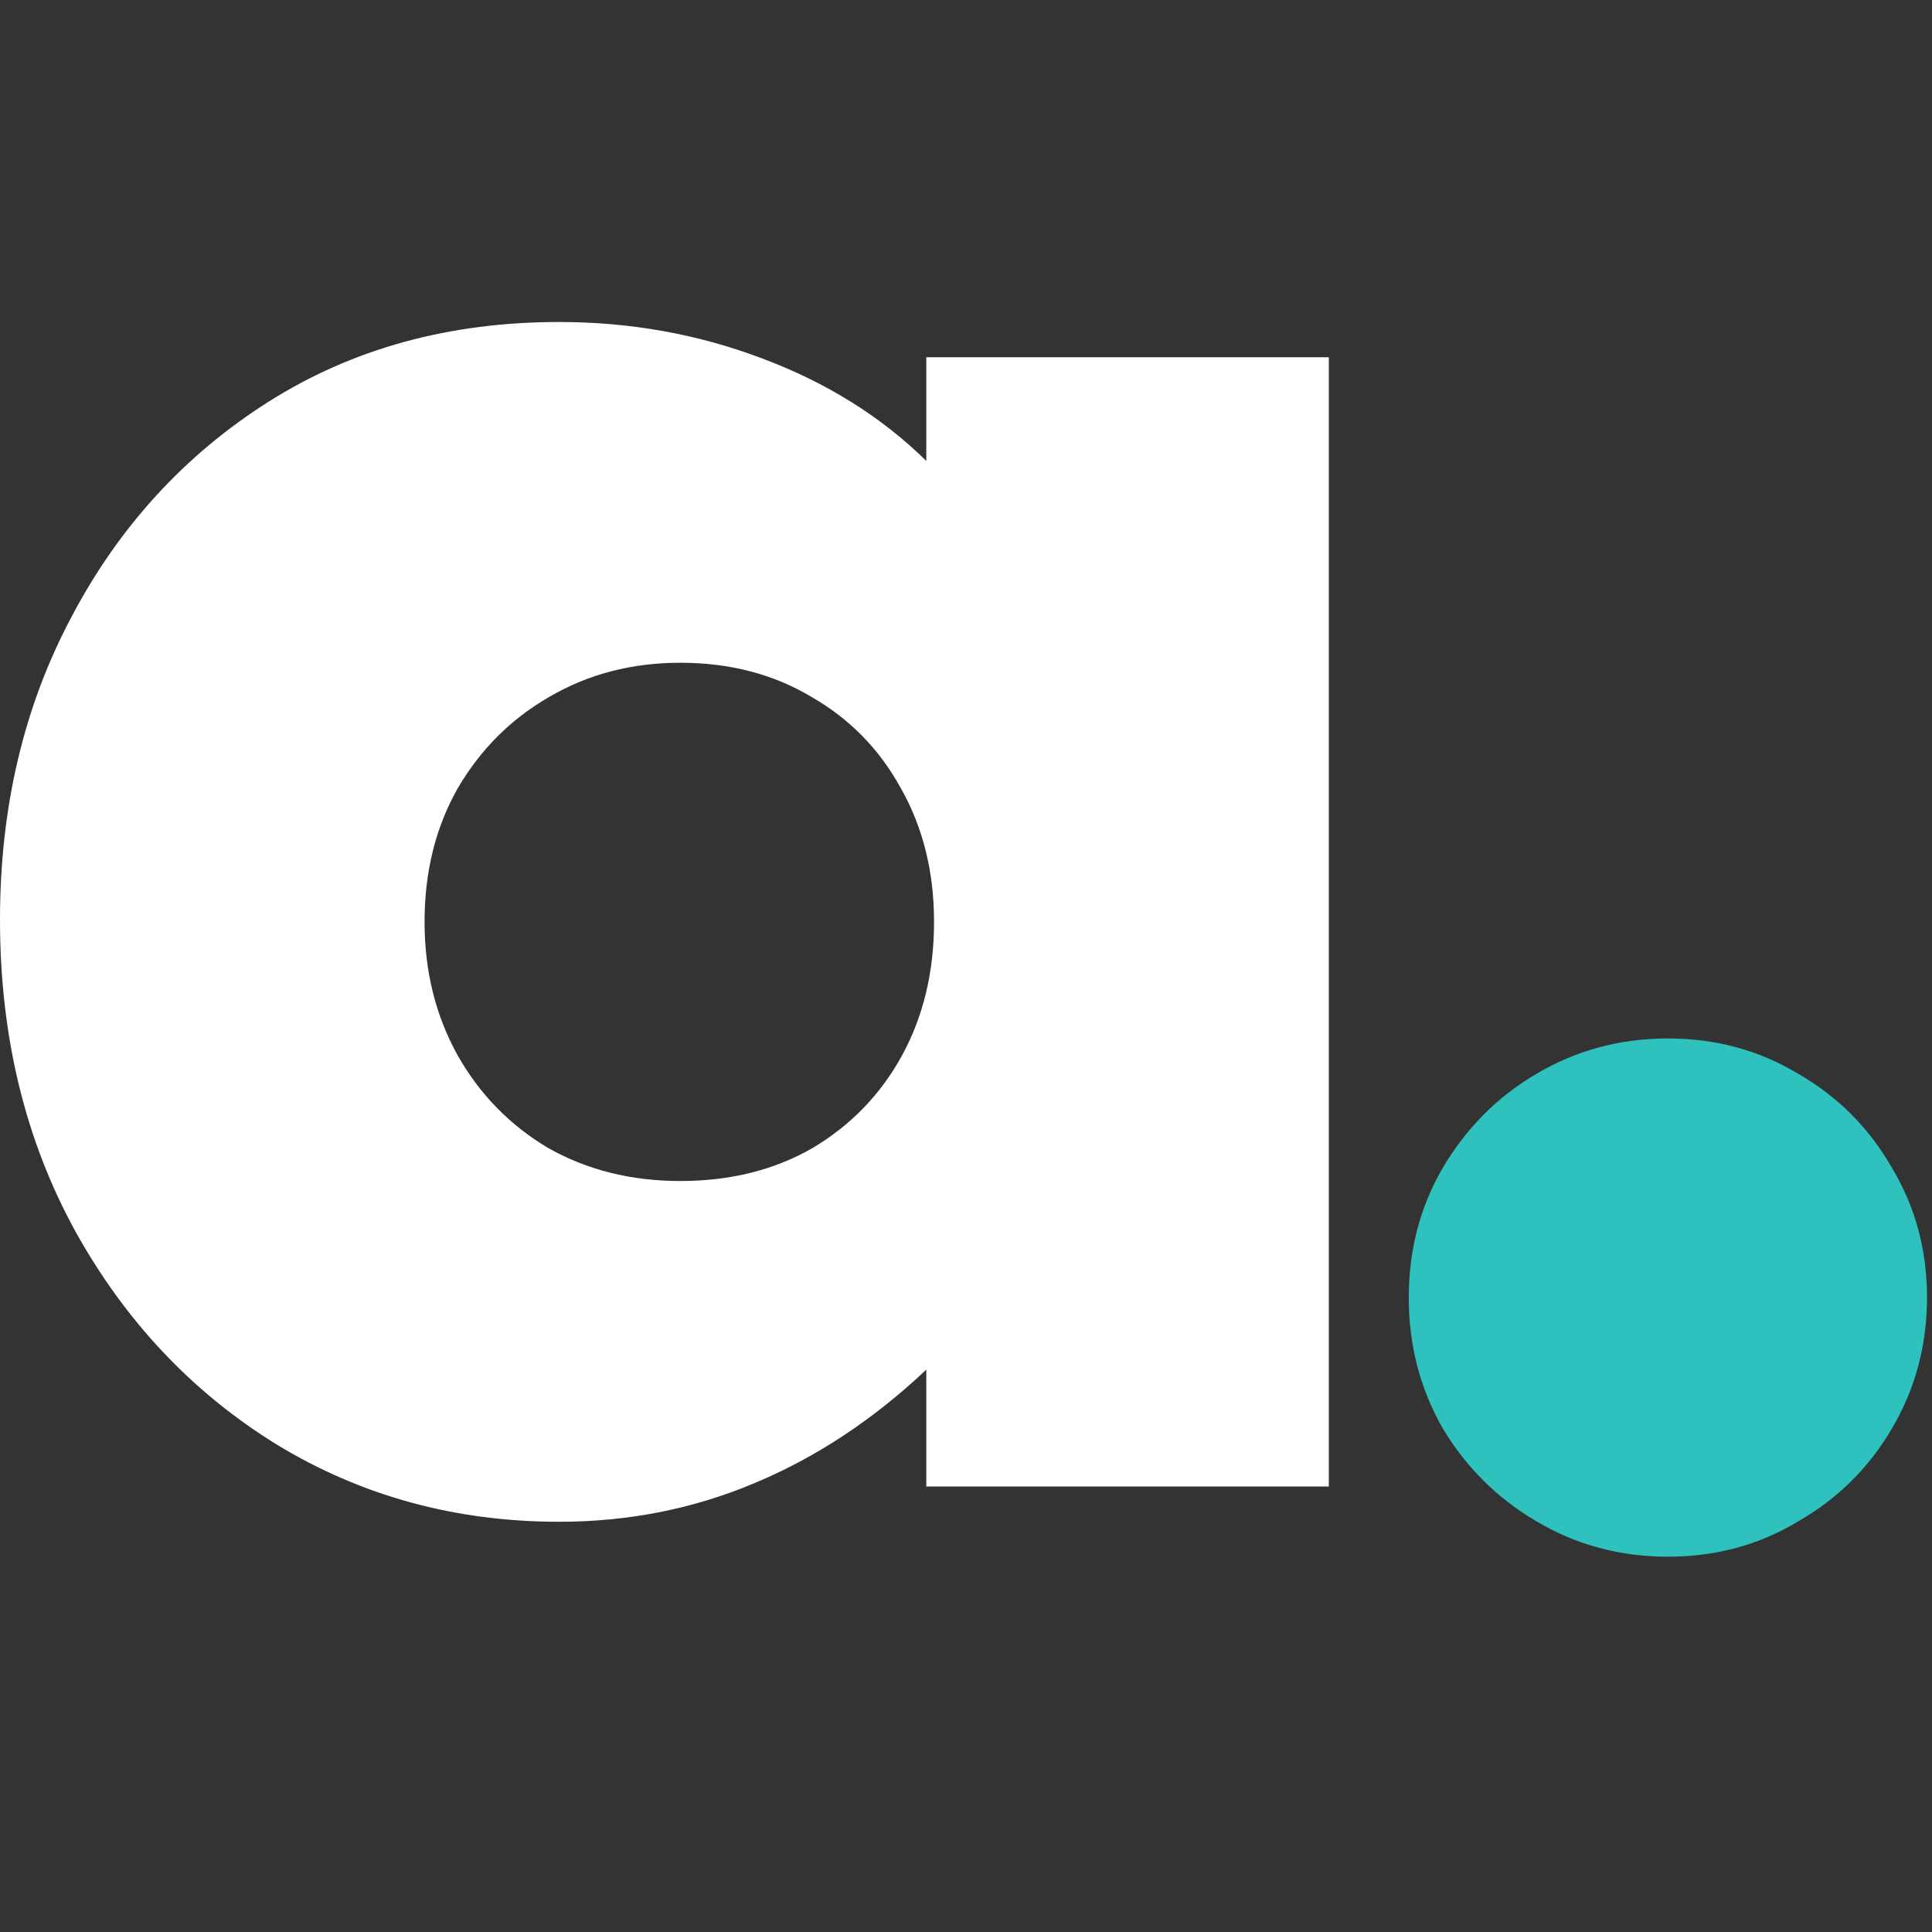
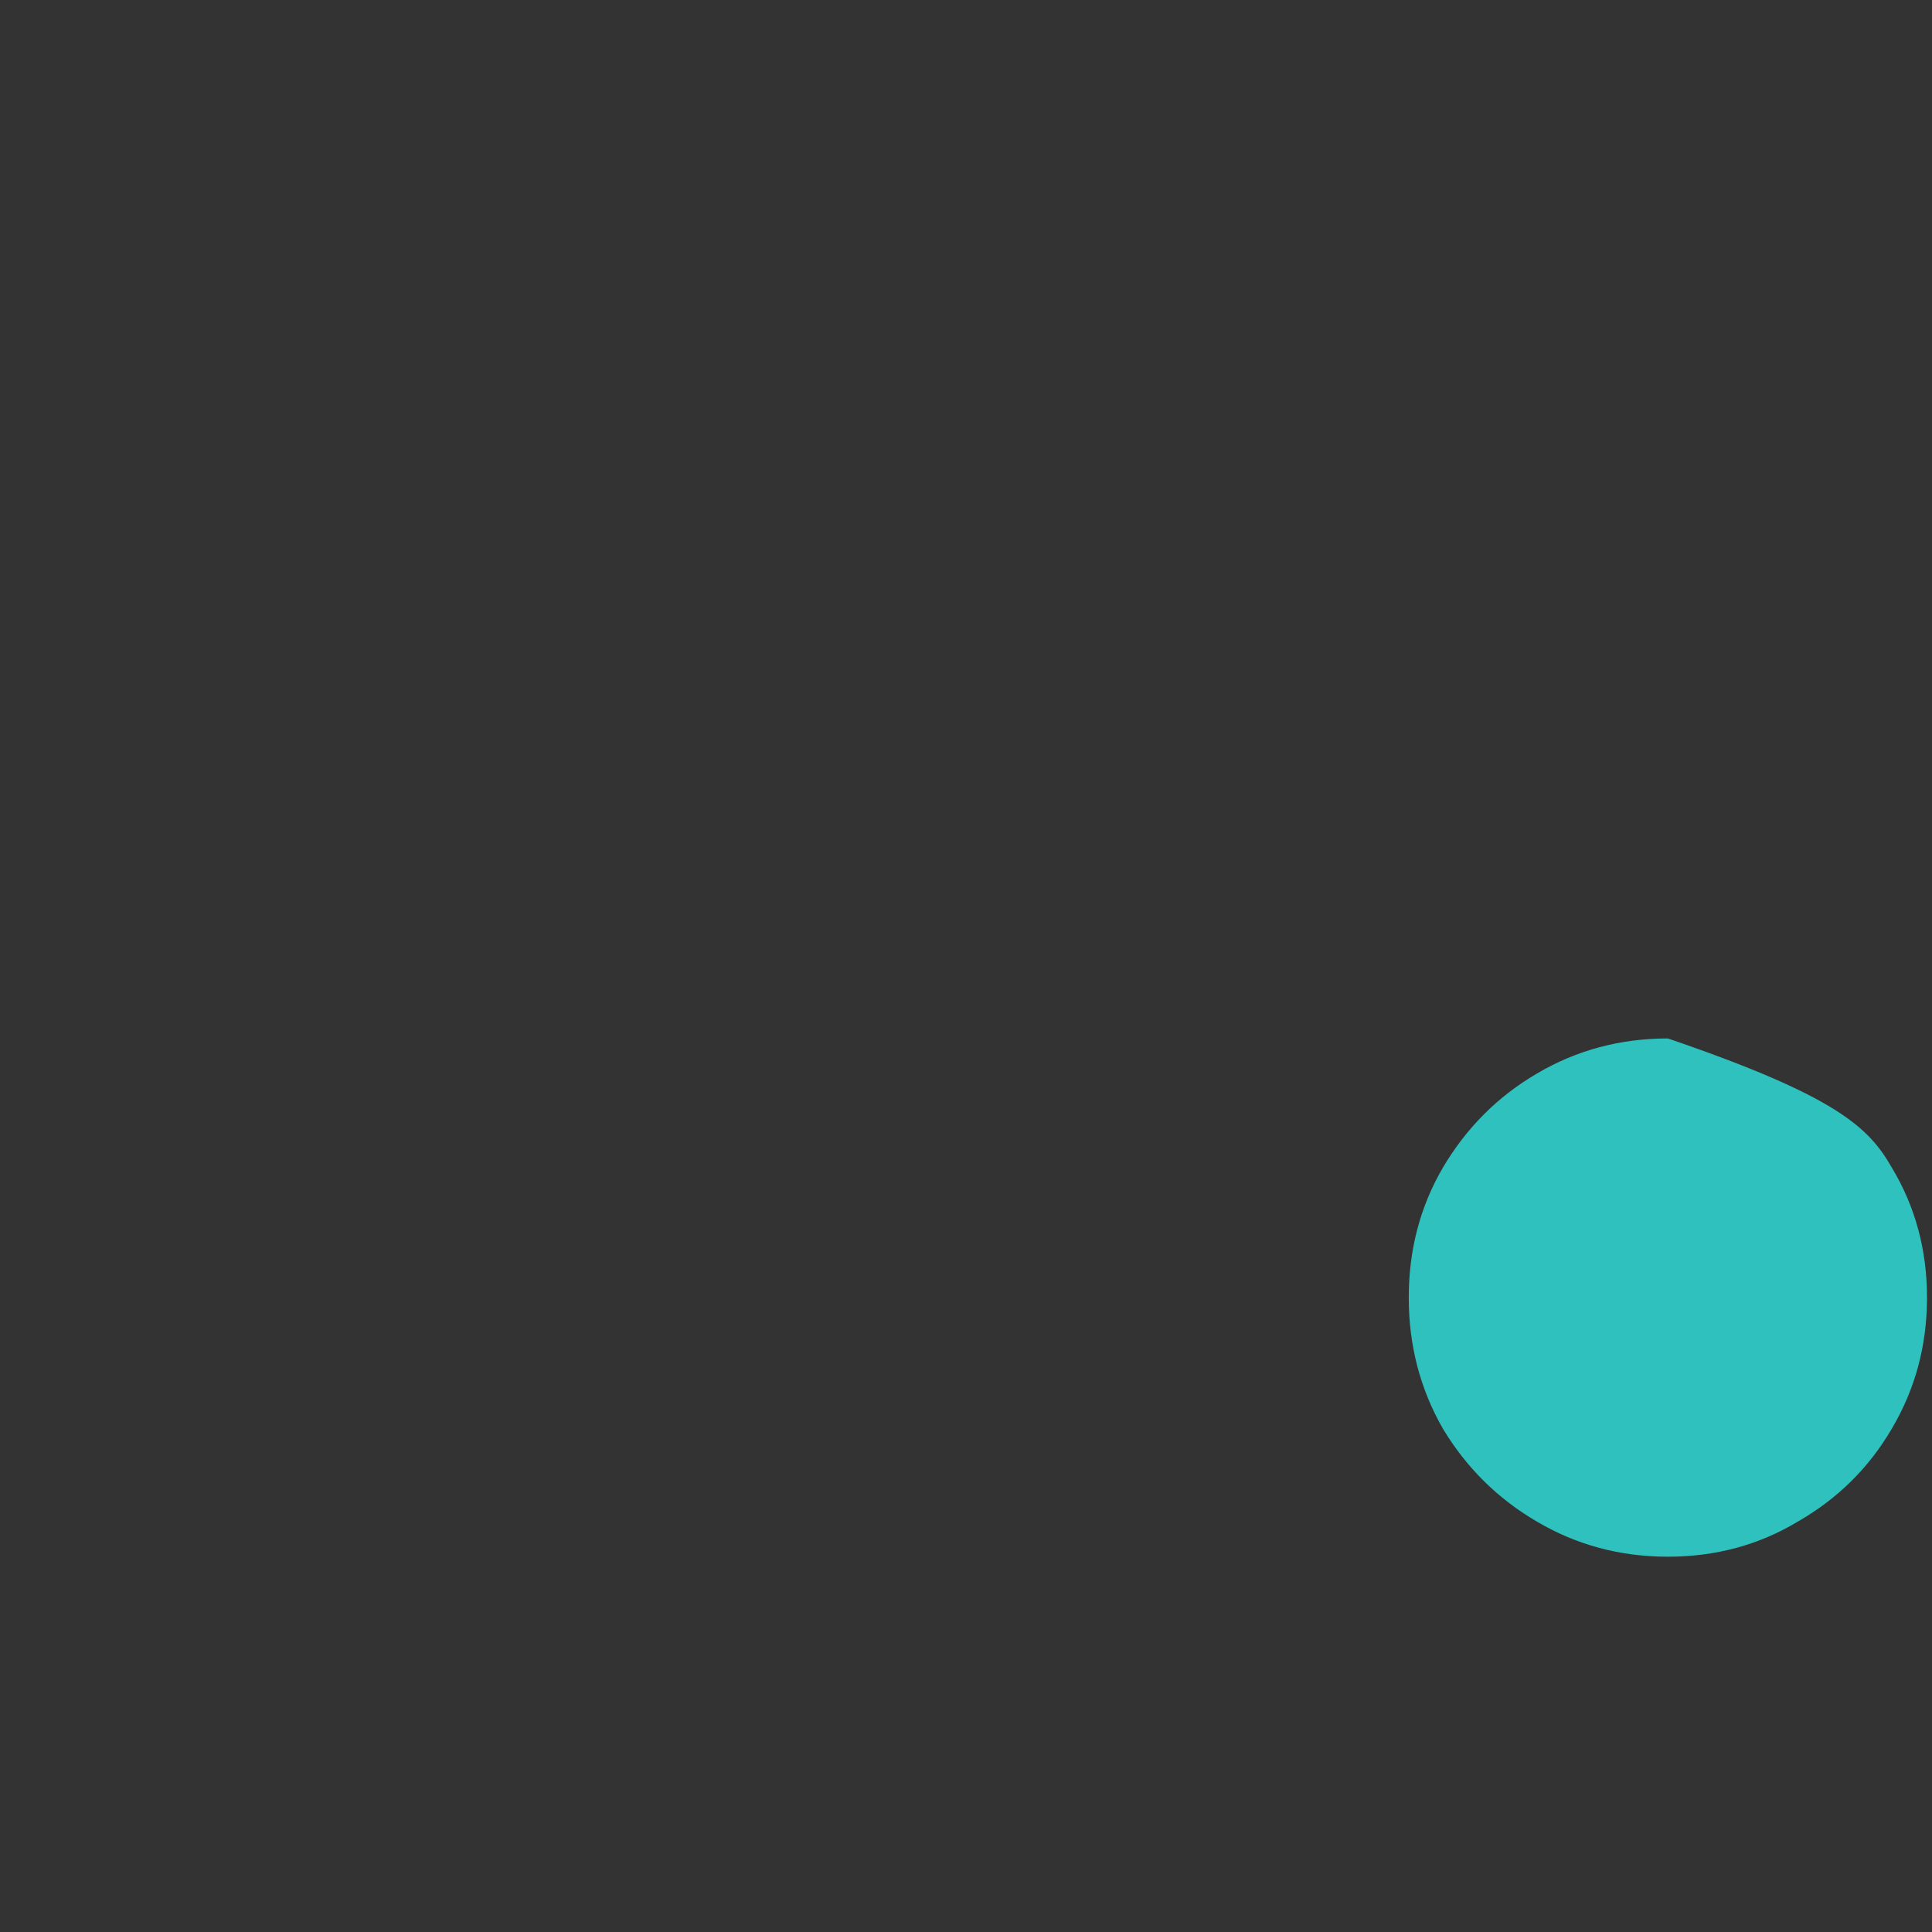
<svg xmlns="http://www.w3.org/2000/svg" width="24" height="24" viewBox="0 0 24 24" fill="none">
  <rect x="0" y="0" width="24" height="24" fill="#333333" stroke="none" />
-   <path d="M6.945 18.904C5.658 18.904 4.489 18.584 3.438 17.945C2.388 17.297 1.553 16.411 0.932 15.288C0.311 14.155 0 12.868 0 11.425C0 10.027 0.297 8.772 0.891 7.658C1.484 6.534 2.302 5.644 3.343 4.986C4.384 4.329 5.585 4 6.945 4C7.831 4 8.671 4.151 9.466 4.452C10.27 4.753 10.95 5.178 11.507 5.726V4.438H16.507V18.466H11.507V17.014C10.849 17.635 10.137 18.105 9.37 18.425C8.612 18.744 7.804 18.904 6.945 18.904ZM8.452 14.671C9.073 14.671 9.621 14.534 10.096 14.26C10.571 13.977 10.941 13.594 11.206 13.11C11.47 12.626 11.603 12.073 11.603 11.452C11.603 10.831 11.466 10.278 11.192 9.794C10.927 9.31 10.557 8.931 10.082 8.658C9.607 8.374 9.064 8.233 8.452 8.233C7.849 8.233 7.306 8.374 6.822 8.658C6.347 8.931 5.968 9.31 5.685 9.794C5.411 10.278 5.274 10.831 5.274 11.452C5.274 12.064 5.411 12.616 5.685 13.11C5.959 13.594 6.333 13.977 6.808 14.26C7.292 14.534 7.84 14.671 8.452 14.671Z" fill="white" />
-   <path d="M20.719 19.338C20.126 19.338 19.582 19.192 19.089 18.9C18.605 18.617 18.217 18.233 17.925 17.749C17.642 17.256 17.5 16.713 17.5 16.119C17.5 15.526 17.642 14.987 17.925 14.503C18.217 14.01 18.605 13.621 19.089 13.338C19.582 13.046 20.126 12.9 20.719 12.9C21.313 12.9 21.852 13.046 22.336 13.338C22.829 13.621 23.217 14.01 23.5 14.503C23.792 14.987 23.938 15.526 23.938 16.119C23.938 16.713 23.792 17.256 23.5 17.749C23.217 18.233 22.829 18.617 22.336 18.9C21.852 19.192 21.313 19.338 20.719 19.338Z" fill="#2EC1BD" />
+   <path d="M20.719 19.338C20.126 19.338 19.582 19.192 19.089 18.9C18.605 18.617 18.217 18.233 17.925 17.749C17.642 17.256 17.5 16.713 17.5 16.119C17.5 15.526 17.642 14.987 17.925 14.503C18.217 14.01 18.605 13.621 19.089 13.338C19.582 13.046 20.126 12.9 20.719 12.9C22.829 13.621 23.217 14.01 23.5 14.503C23.792 14.987 23.938 15.526 23.938 16.119C23.938 16.713 23.792 17.256 23.5 17.749C23.217 18.233 22.829 18.617 22.336 18.9C21.852 19.192 21.313 19.338 20.719 19.338Z" fill="#2EC1BD" />
</svg>